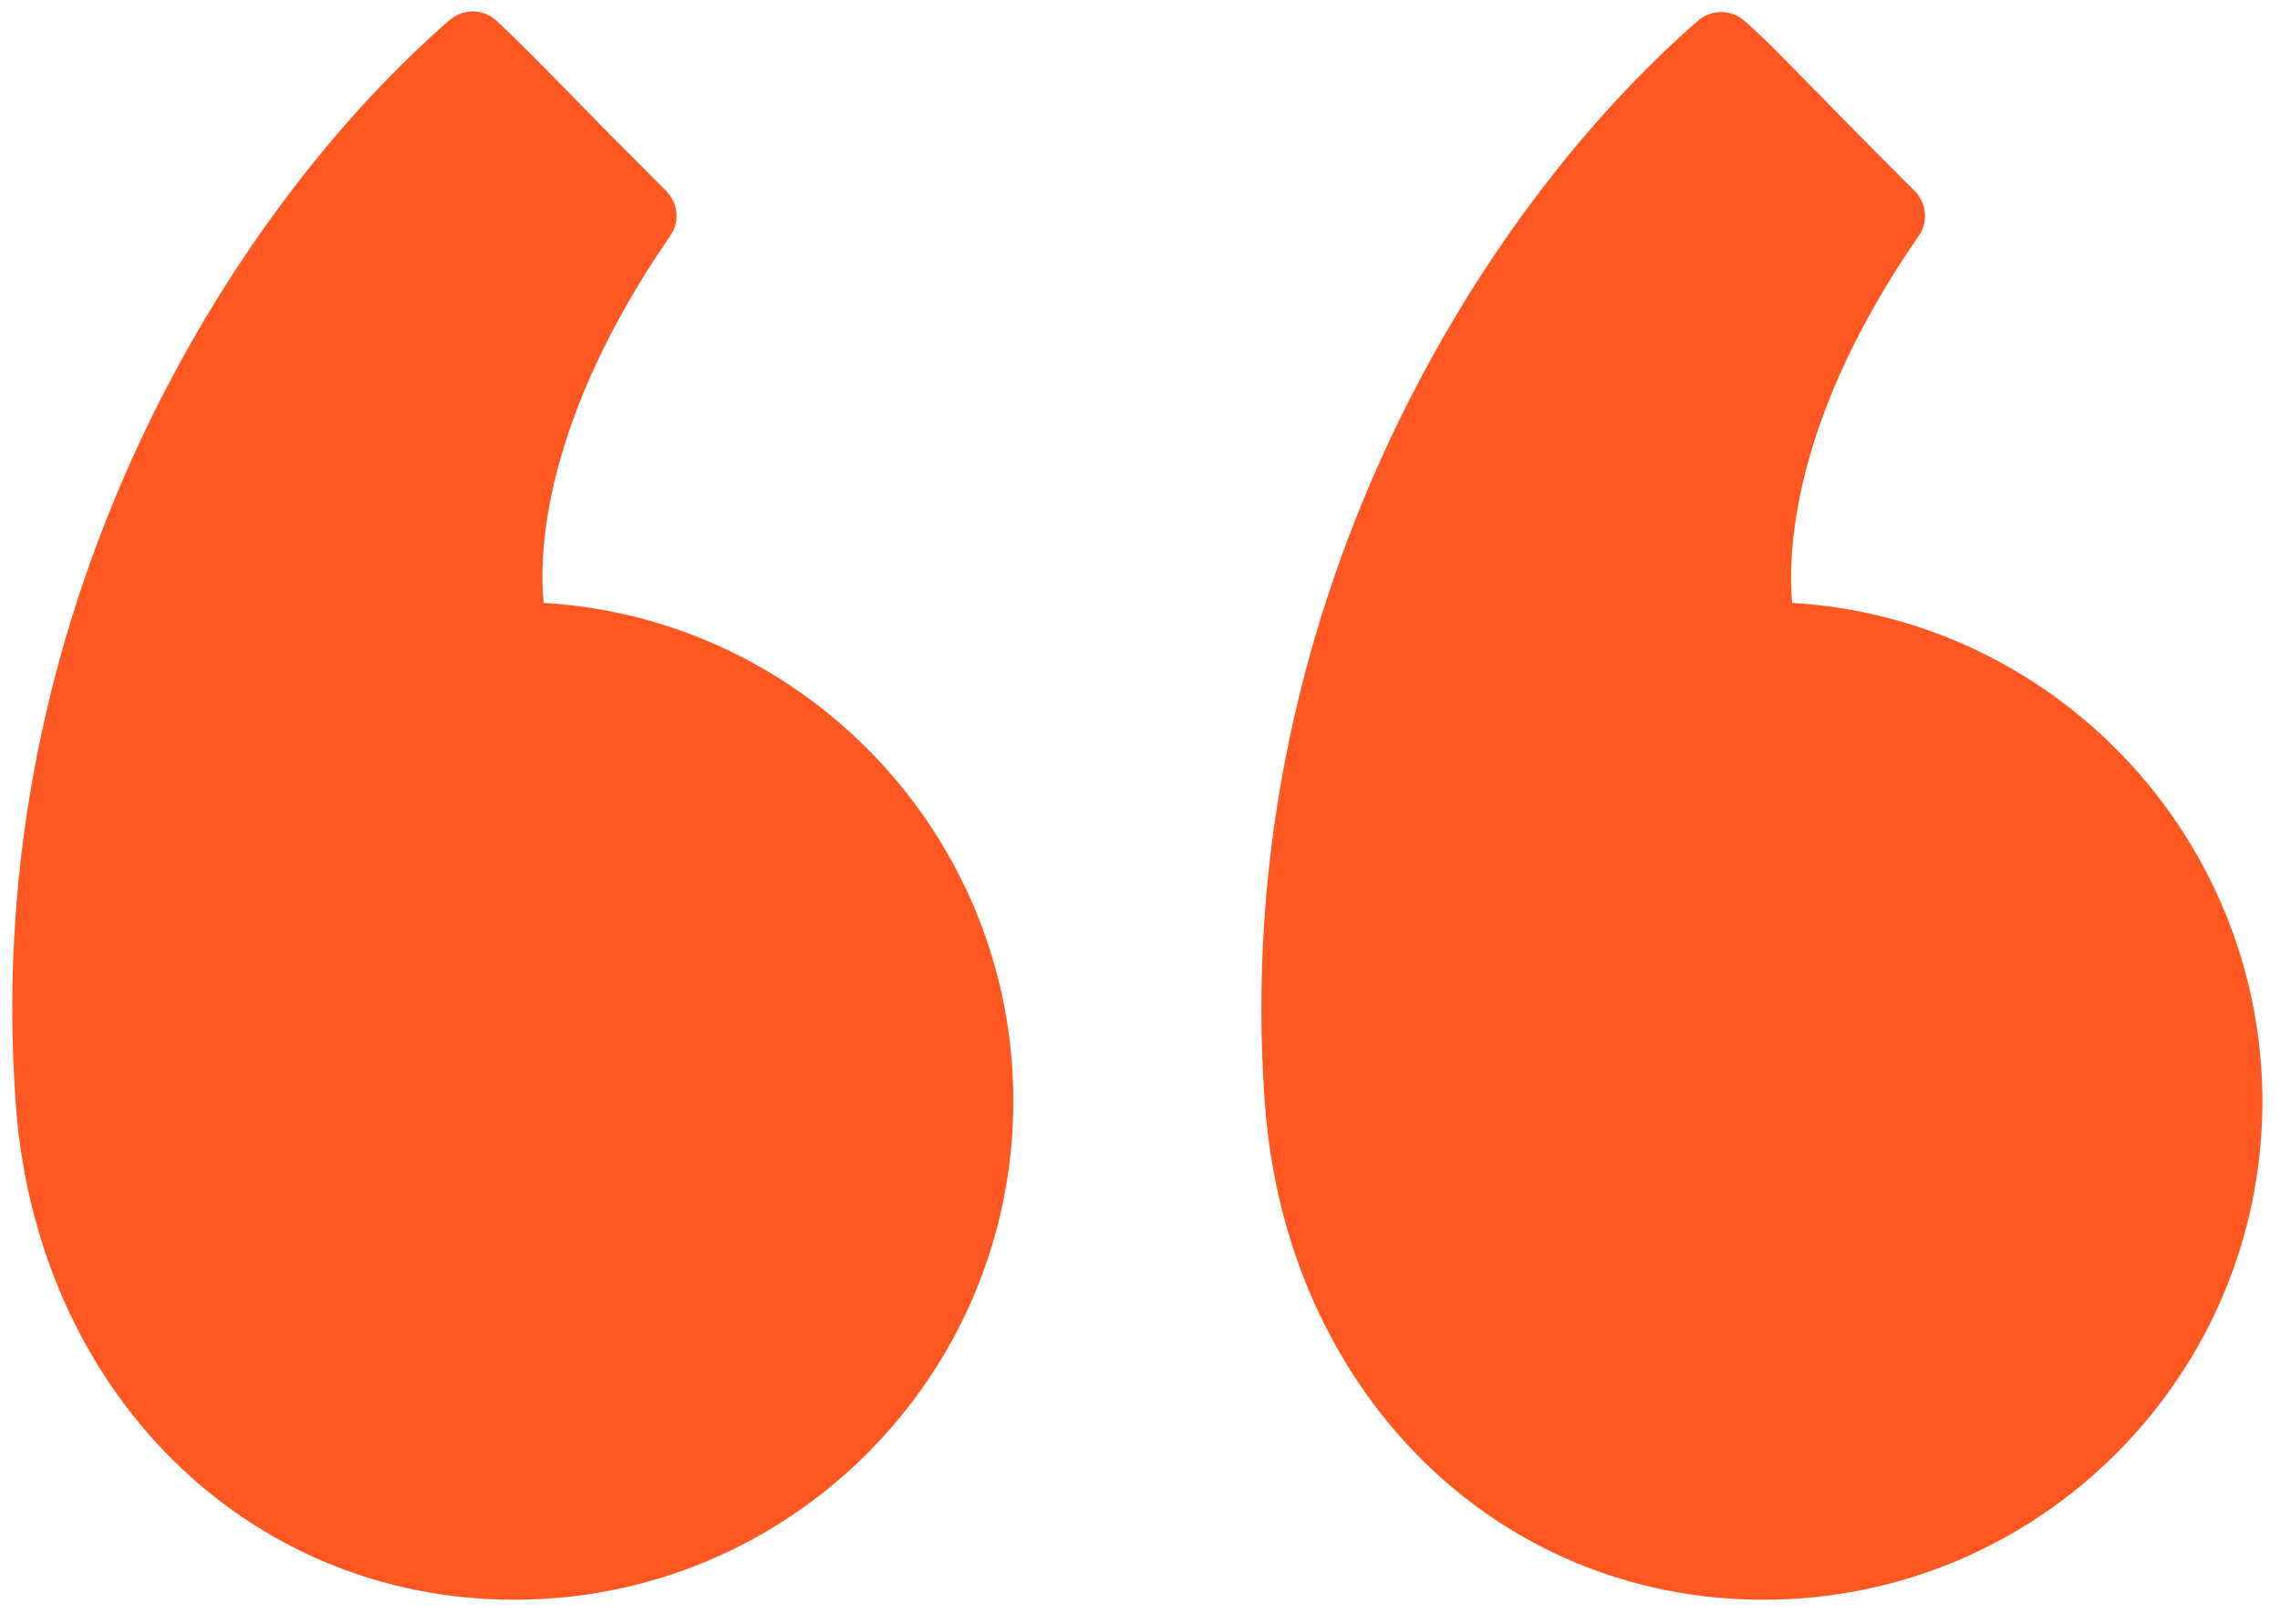
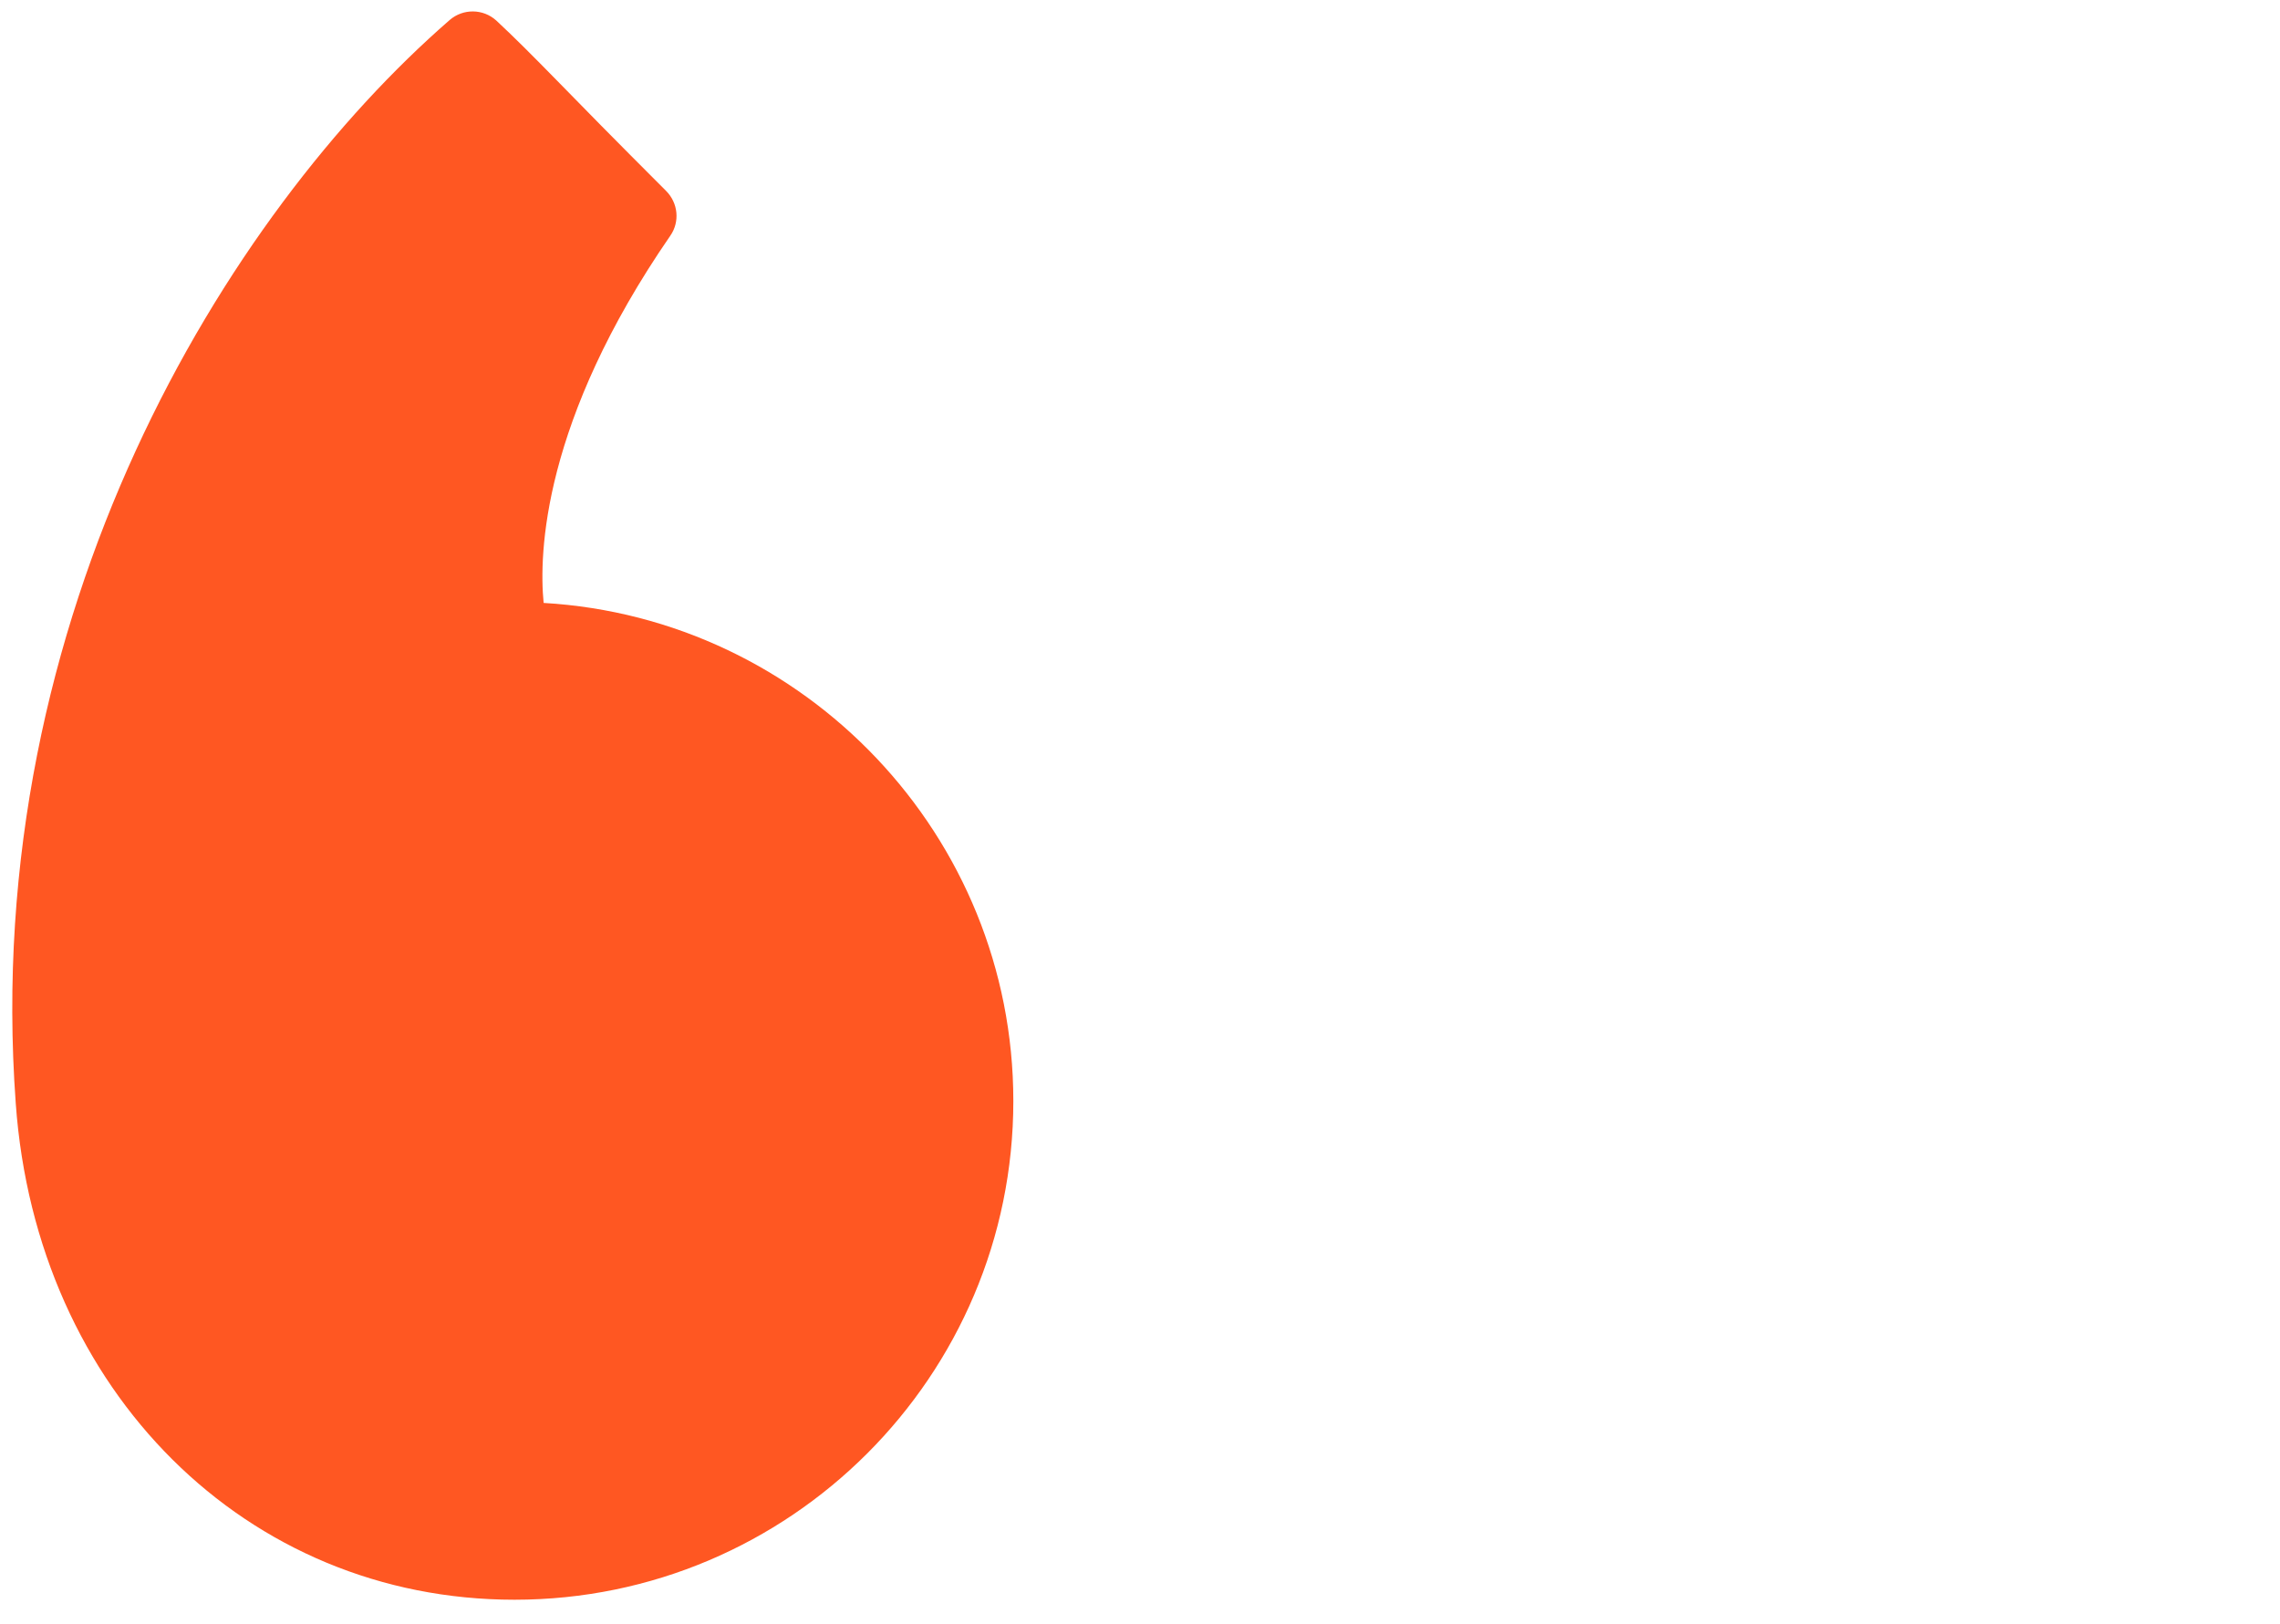
<svg xmlns="http://www.w3.org/2000/svg" version="1.1" id="Calque_1" x="0px" y="0px" viewBox="0 0 376.2 268" style="enable-background:new 0 0 376.2 268;" xml:space="preserve">
  <style type="text/css">
	.st0{fill:#FF5722;}
</style>
  <g id="Quotemarks-left">
-     <path class="st0" d="M295.7,99.5c-0.7-8.1-0.2-30.1,20.9-60.6c1.6-2.3,1.3-5.4-0.7-7.4c-8.6-8.6-13.9-14-17.6-17.8   c-4.9-5-7.1-7.3-10.4-10.2c-2.2-2-5.5-2-7.7-0.1c-36.7,31.9-77.4,97.9-71.5,178.7c3.5,47.5,38.1,81.9,82.3,81.9   c45.4,0,82.3-36.9,82.3-82.3C373.2,137.9,338.8,102,295.7,99.5z" />
    <path class="st0" d="M89.7,99.5c-0.8-8.1-0.2-30,20.9-60.6c1.6-2.3,1.3-5.4-0.7-7.4c-8.6-8.6-13.9-14-17.6-17.8   c-4.9-5-7.2-7.3-10.4-10.3c-2.2-2-5.5-2-7.7-0.1C37.4,35.3-3.3,101.3,2.6,182.1v0C6,229.6,40.7,264,84.9,264   c45.4,0,82.3-36.9,82.3-82.3C167.2,137.9,132.8,102,89.7,99.5z" />
  </g>
</svg>